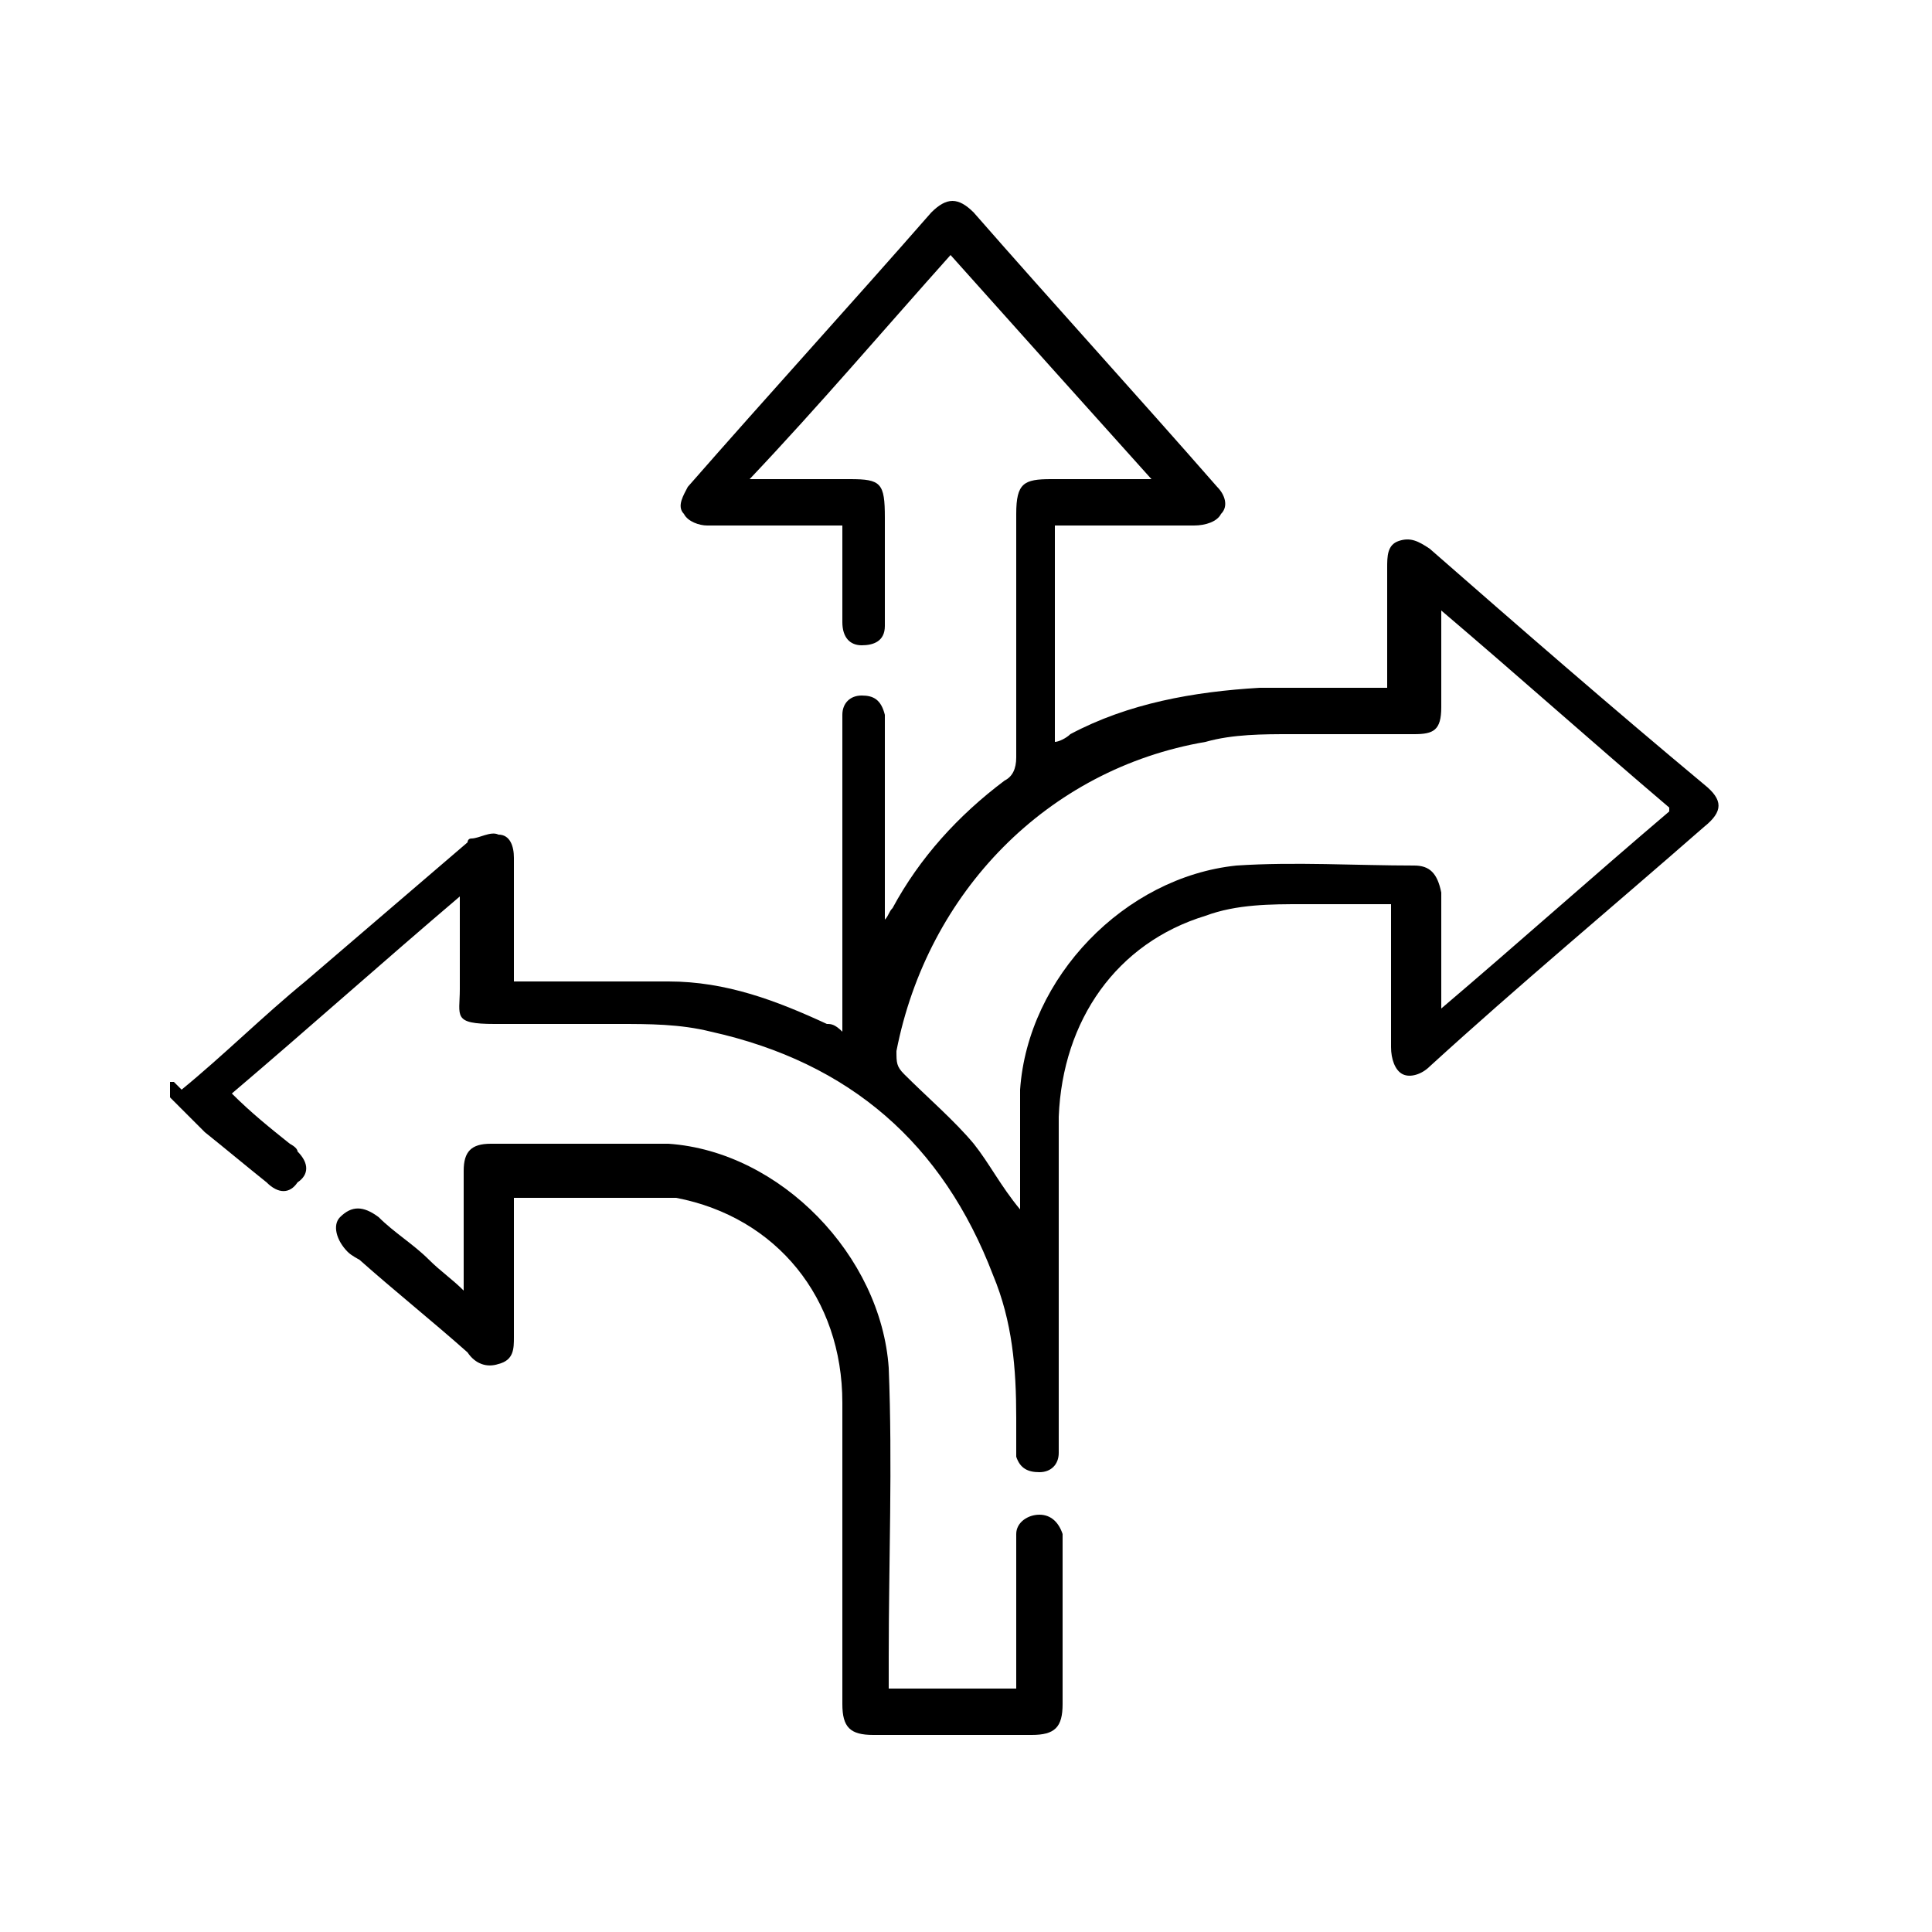
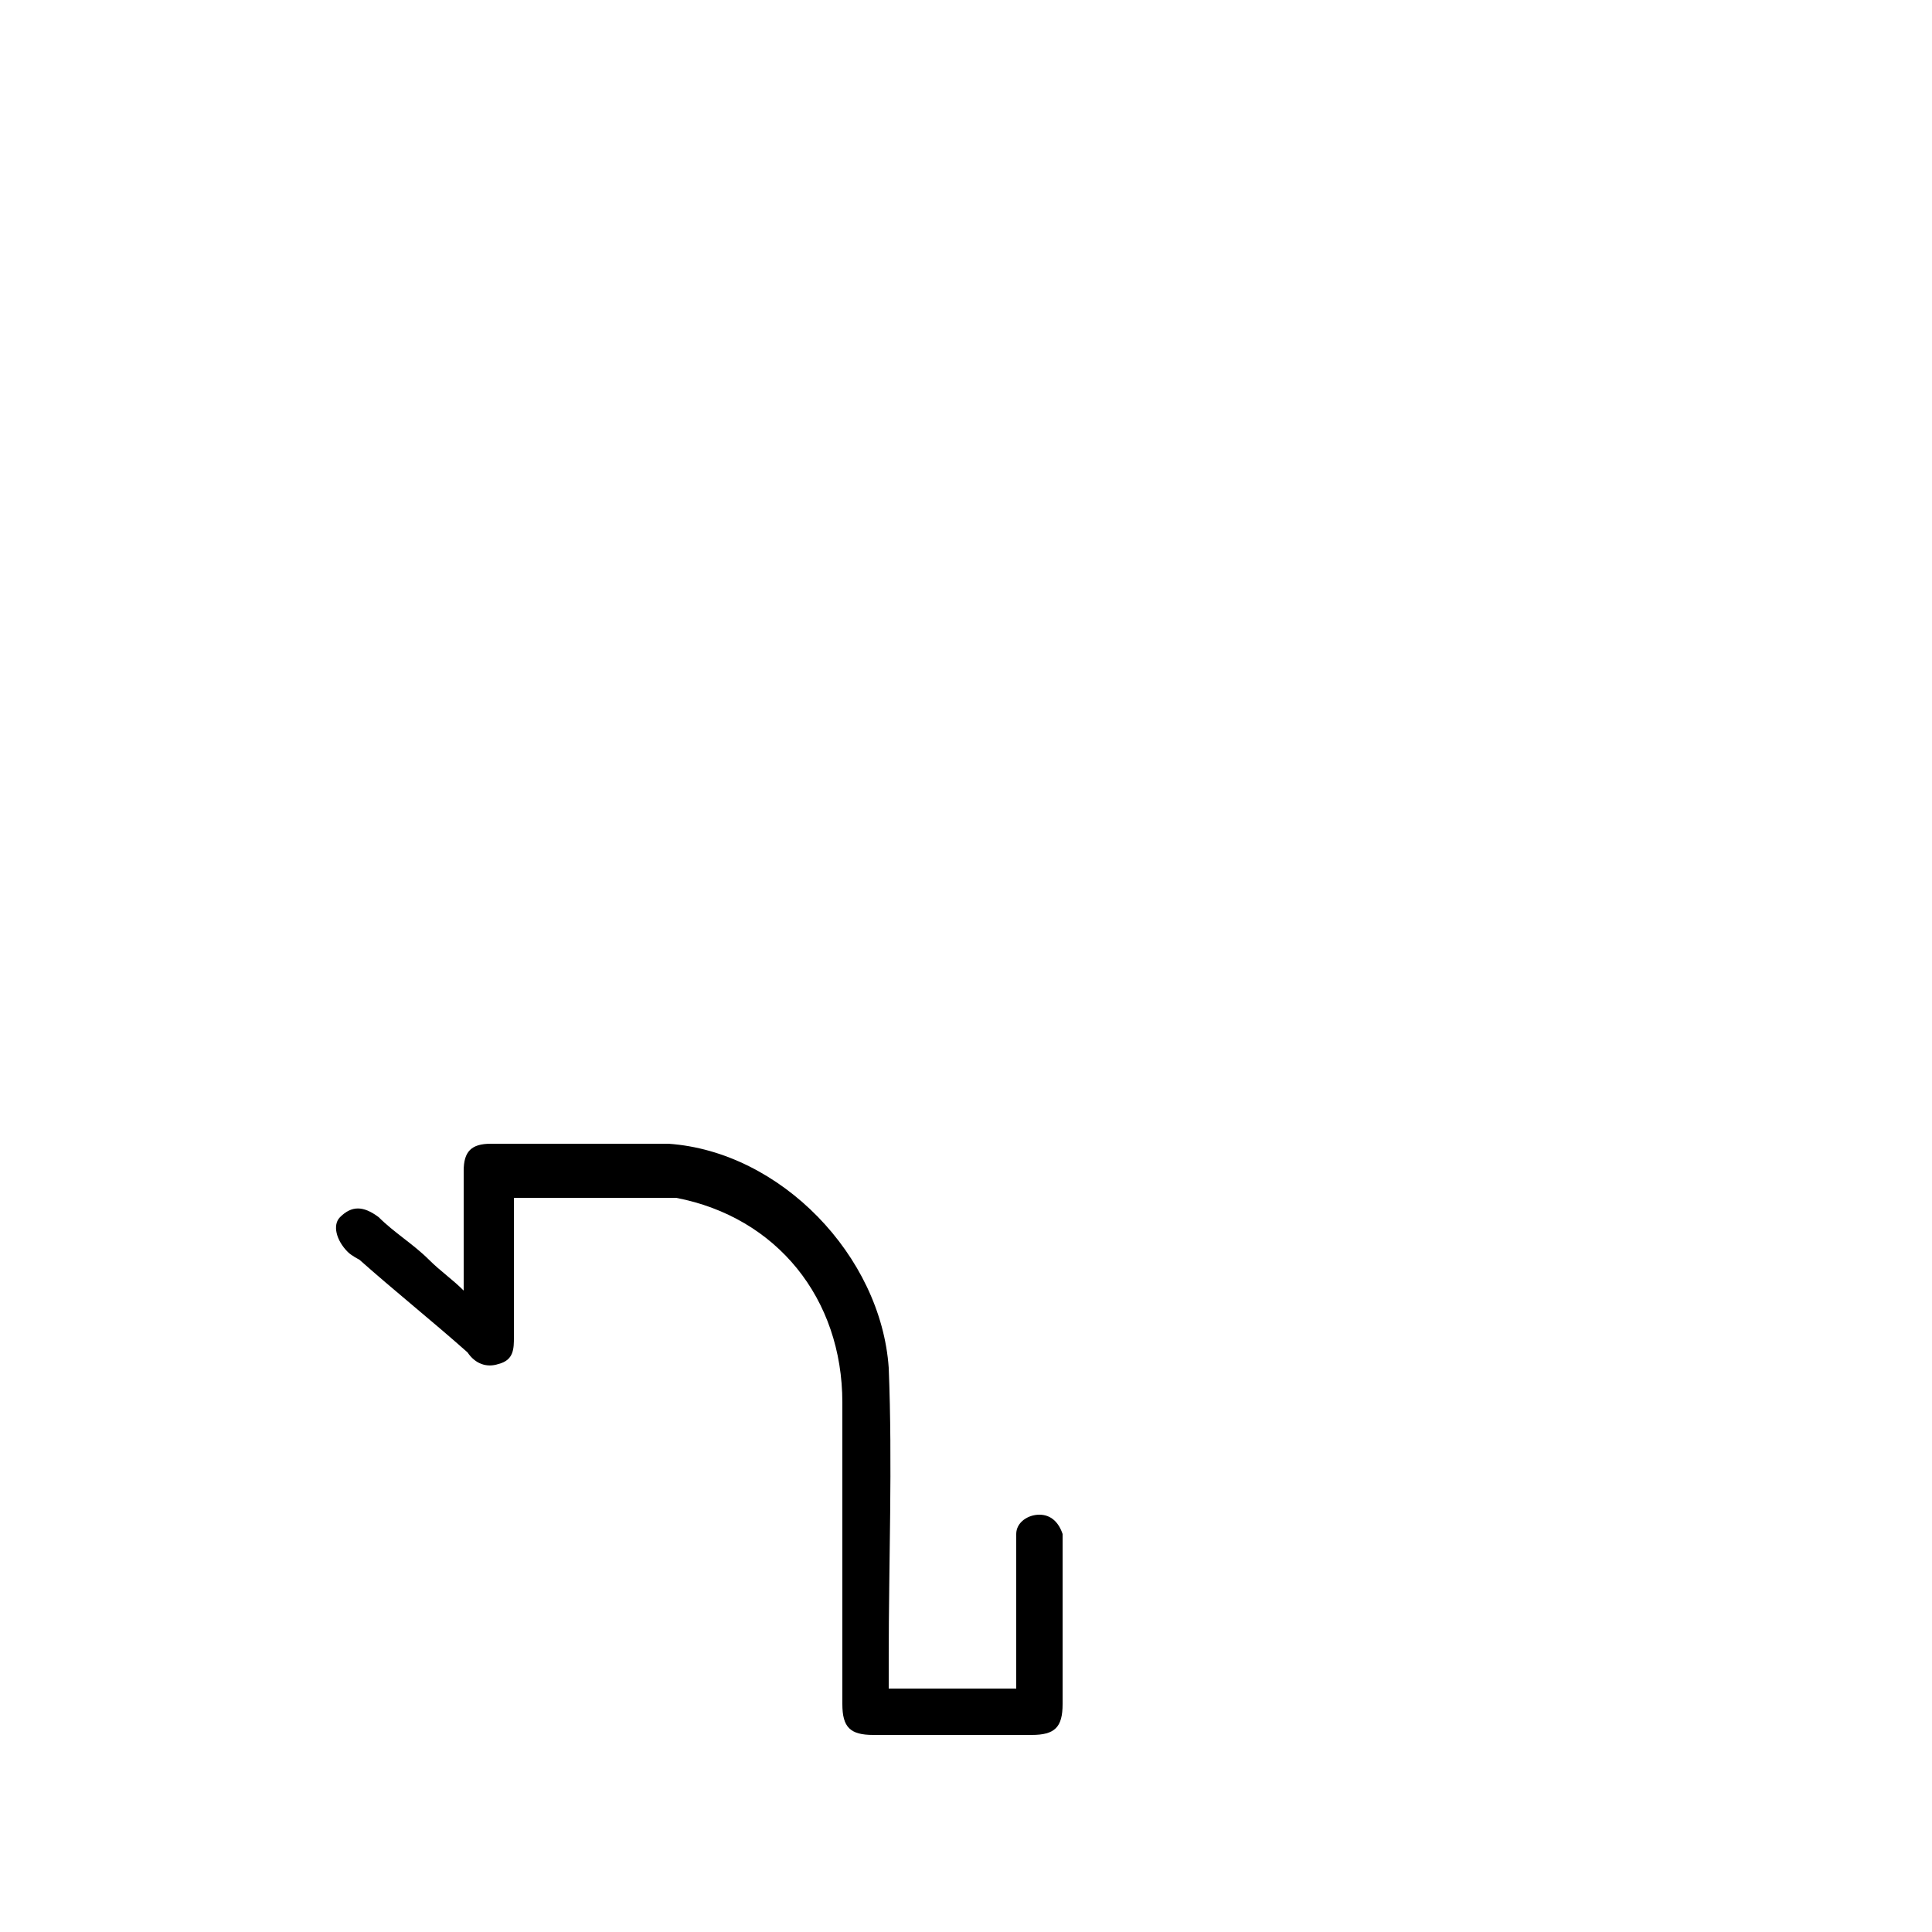
<svg xmlns="http://www.w3.org/2000/svg" viewBox="0 0 50 50">
  <g>
    <g id="Layer_1">
      <g id="Layer_1-2" data-name="Layer_1">
        <g>
-           <path d="M4.7,28.2c1.1-.9,2.1-1.9,3.2-2.8,1.4-1.2,2.8-2.4,4.2-3.6,0,0,0-.1.1-.1.2,0,.5-.2.7-.1.3,0,.4.3.4.6v3.2h.4c1.2,0,2.4,0,3.6,0,1.5,0,2.8.5,4.1,1.1.1,0,.2,0,.4.2v-8.2c0-.3.2-.5.5-.5s.5.1.6.5v5.3c.1-.1.1-.2.2-.3.7-1.3,1.7-2.4,2.9-3.3.2-.1.3-.3.3-.6v-6.3c0-.8.2-.9.9-.9h2.6c-1.8-2-3.5-3.9-5.2-5.8-1.7,1.9-3.4,3.9-5.2,5.8h2.6c.8,0,.9.1.9,1v2.8c0,.4-.3.5-.6.5s-.5-.2-.5-.6v-2.5h-3.5c-.2,0-.5-.1-.6-.3-.2-.2,0-.5.1-.7,2.1-2.4,4.2-4.7,6.3-7.1.4-.4.7-.4,1.1,0,2.1,2.4,4.2,4.7,6.3,7.1.2.2.3.5.1.7-.1.2-.4.3-.7.3-1,0-2,0-3.1,0h-.5v5.6c.1,0,.3-.1.4-.2,1.5-.8,3.2-1.1,4.9-1.2h3.3v-3.1c0-.3,0-.6.3-.7s.5,0,.8.2c2.4,2.1,4.7,4.1,7.1,6.1.5.4.5.7,0,1.1-2.4,2.1-4.8,4.1-7.1,6.2-.2.2-.5.3-.7.2s-.3-.4-.3-.7v-3.7c-.8,0-1.6,0-2.3,0-.8,0-1.7,0-2.5.3-2.3.7-3.7,2.7-3.8,5.2v8.7c0,.3-.2.5-.5.5-.3,0-.5-.1-.6-.4,0-.3,0-.7,0-1,0-1.3-.1-2.5-.6-3.7-1.3-3.4-3.7-5.5-7.3-6.3-.8-.2-1.6-.2-2.4-.2-1.1,0-2.1,0-3.2,0s-.9-.2-.9-.9v-2.4c-2,1.7-3.9,3.4-5.9,5.1.5.5,1,.9,1.5,1.3,0,0,.2.1.2.2.3.3.3.6,0,.8-.2.3-.5.3-.8,0-.5-.4-1.1-.9-1.6-1.3-.3-.3-.6-.6-.9-.9v-.4h.1ZM43.2,20.9c-2-1.7-3.9-3.4-5.9-5.1v2.5c0,.6-.2.7-.7.7h-3.2c-.7,0-1.5,0-2.2.2-4.1.7-7.2,3.9-8,8,0,.3,0,.4.2.6.6.6,1.3,1.2,1.8,1.8.4.5.7,1.1,1.2,1.7v-.5c0-.9,0-1.7,0-2.6.2-2.9,2.7-5.5,5.6-5.8,1.5-.1,3.1,0,4.6,0,.4,0,.6.2.7.7v3c2-1.7,3.9-3.4,5.9-5.1Z" />
          <path d="M23,43.7h3.3v-3.6c0-.1,0-.3,0-.4,0-.3.3-.5.6-.5s.5.2.6.5v4.4c0,.6-.2.8-.8.8h-4.1c-.6,0-.8-.2-.8-.8v-7.8c0-2.7-1.7-4.8-4.3-5.3-.2,0-.3,0-.5,0h-3.7v3.6c0,.3,0,.6-.4.7-.3.1-.6,0-.8-.3-.9-.8-1.9-1.6-2.8-2.4,0,0-.2-.1-.3-.2-.3-.3-.4-.7-.2-.9.3-.3.6-.3,1,0,.4.4.9.7,1.3,1.1.3.3.6.5.9.8,0-.2,0-.3,0-.4v-2.7c0-.5.2-.7.7-.7,1.5,0,3.1,0,4.6,0,2.9.2,5.5,2.9,5.7,5.8.1,2.5,0,5,0,7.5v.6h0Z" />
        </g>
      </g>
    </g>
  </g>
</svg>